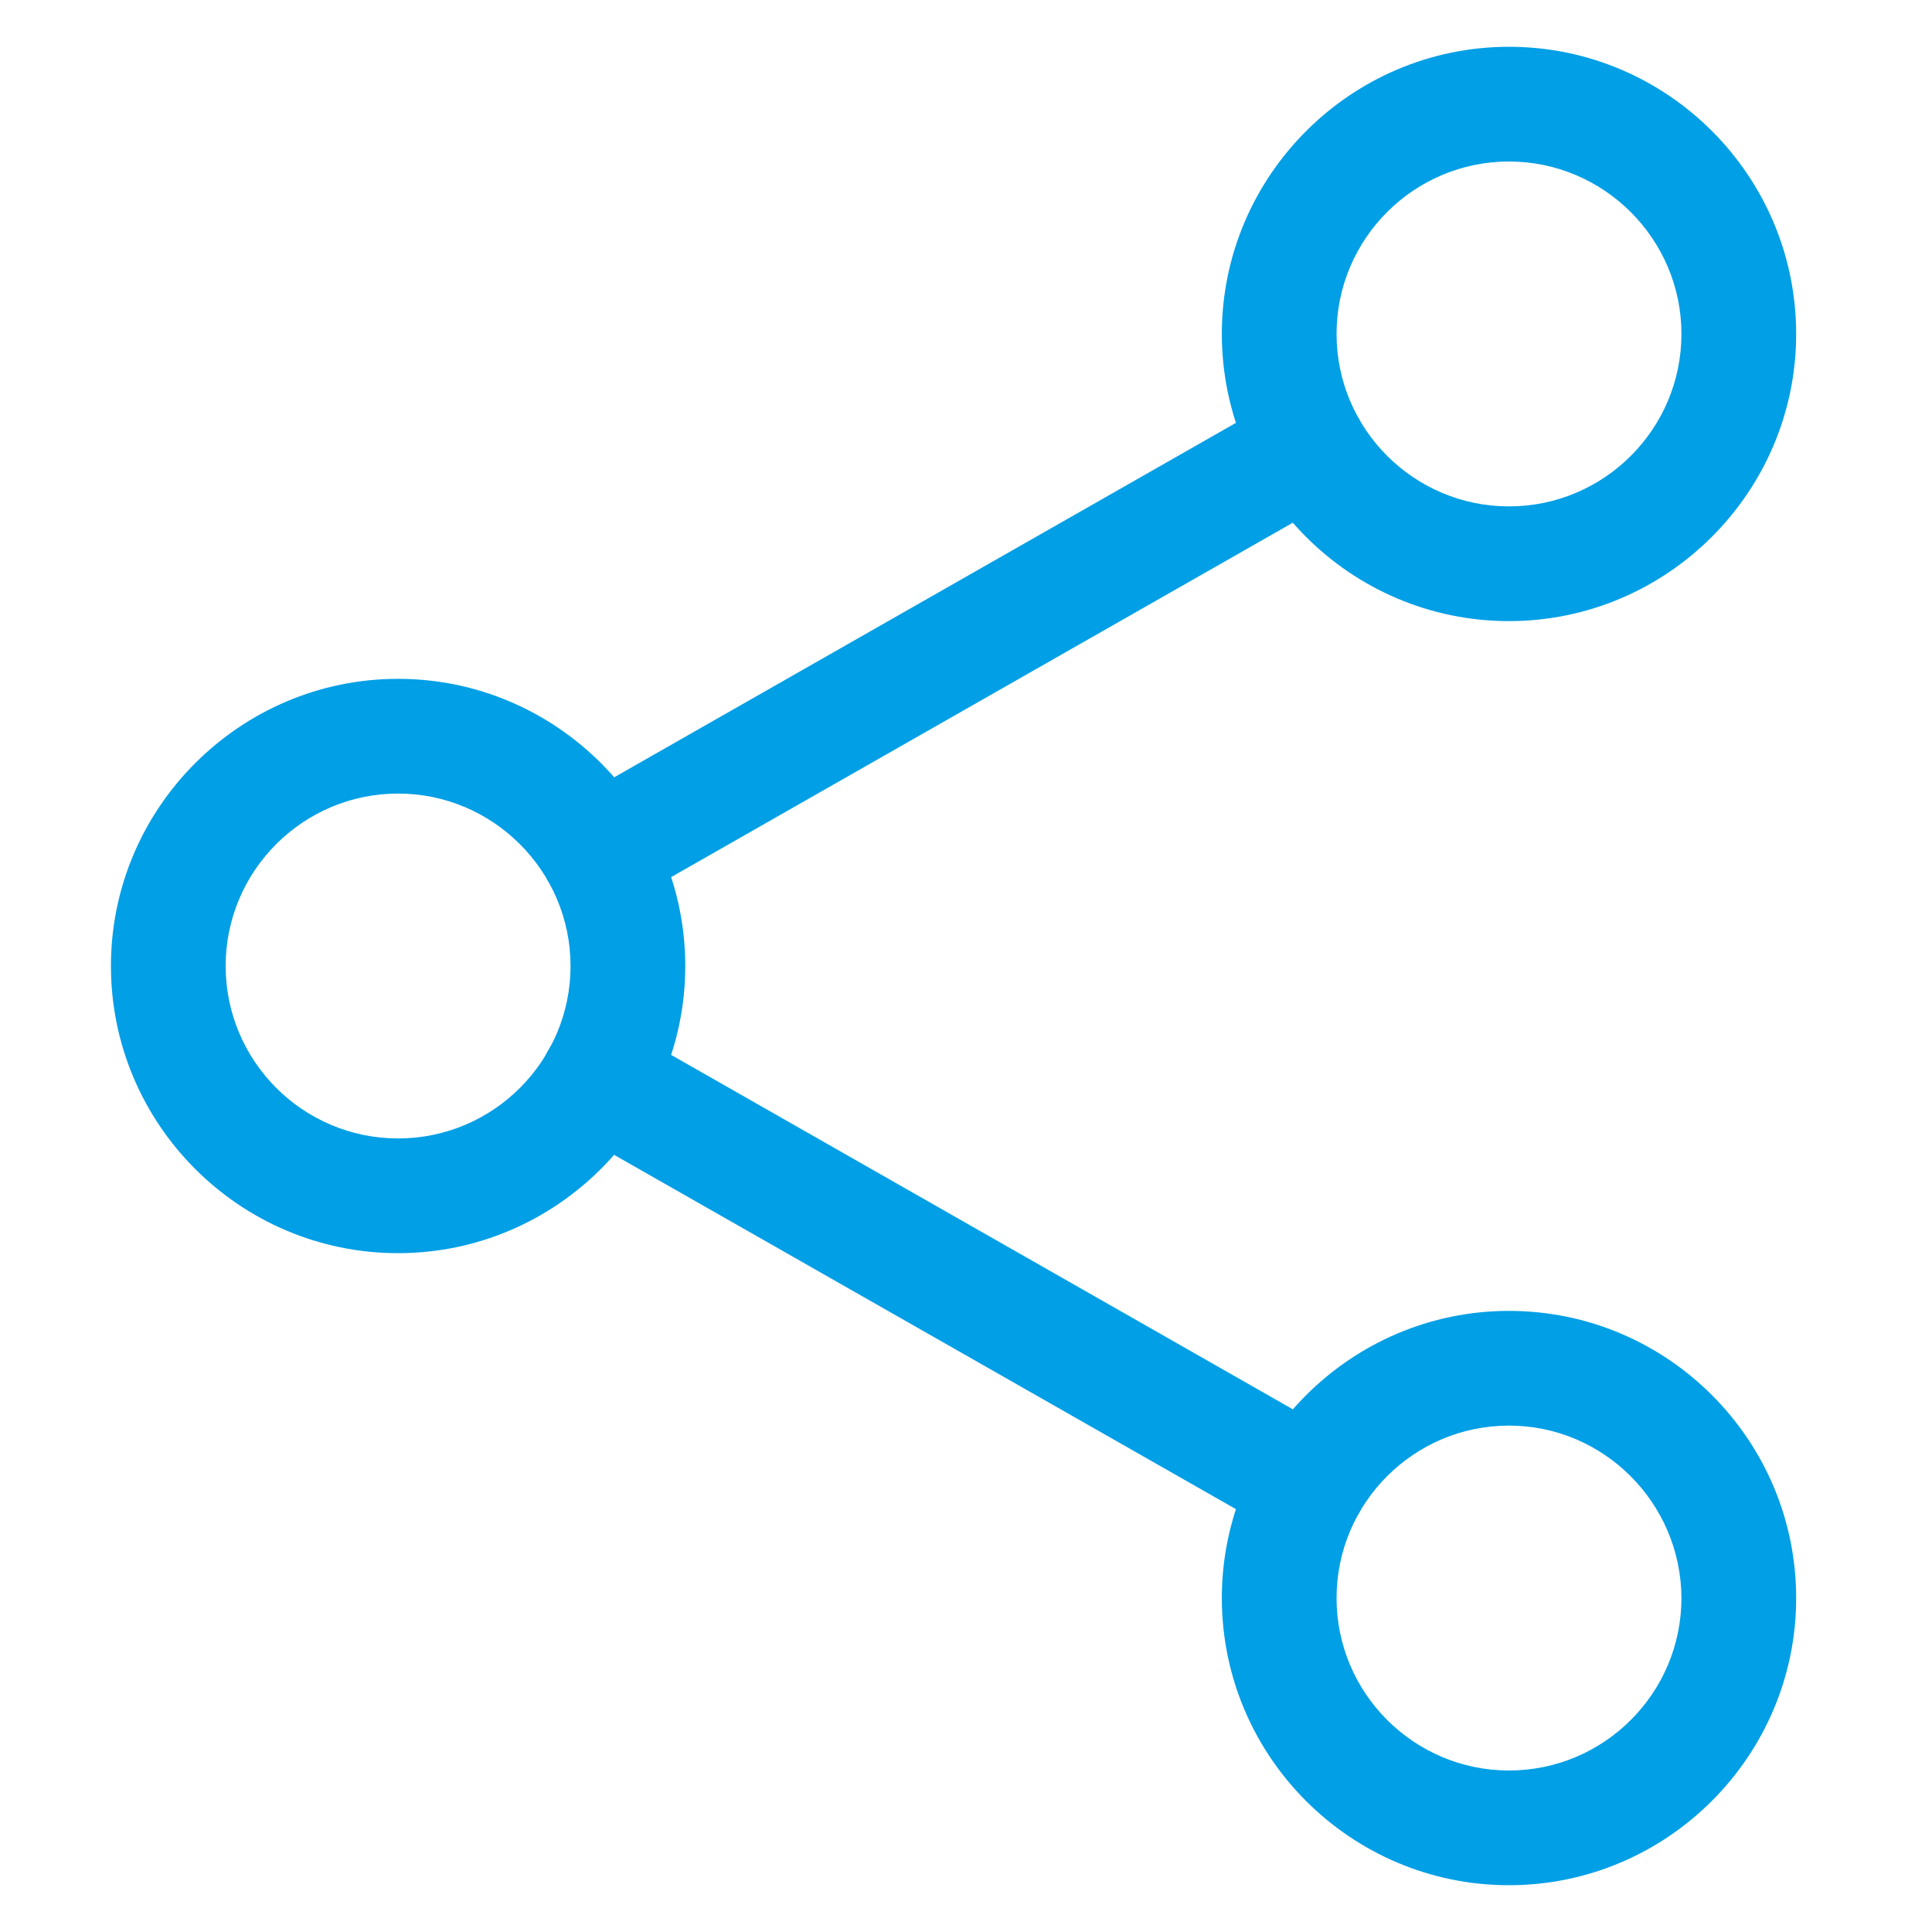
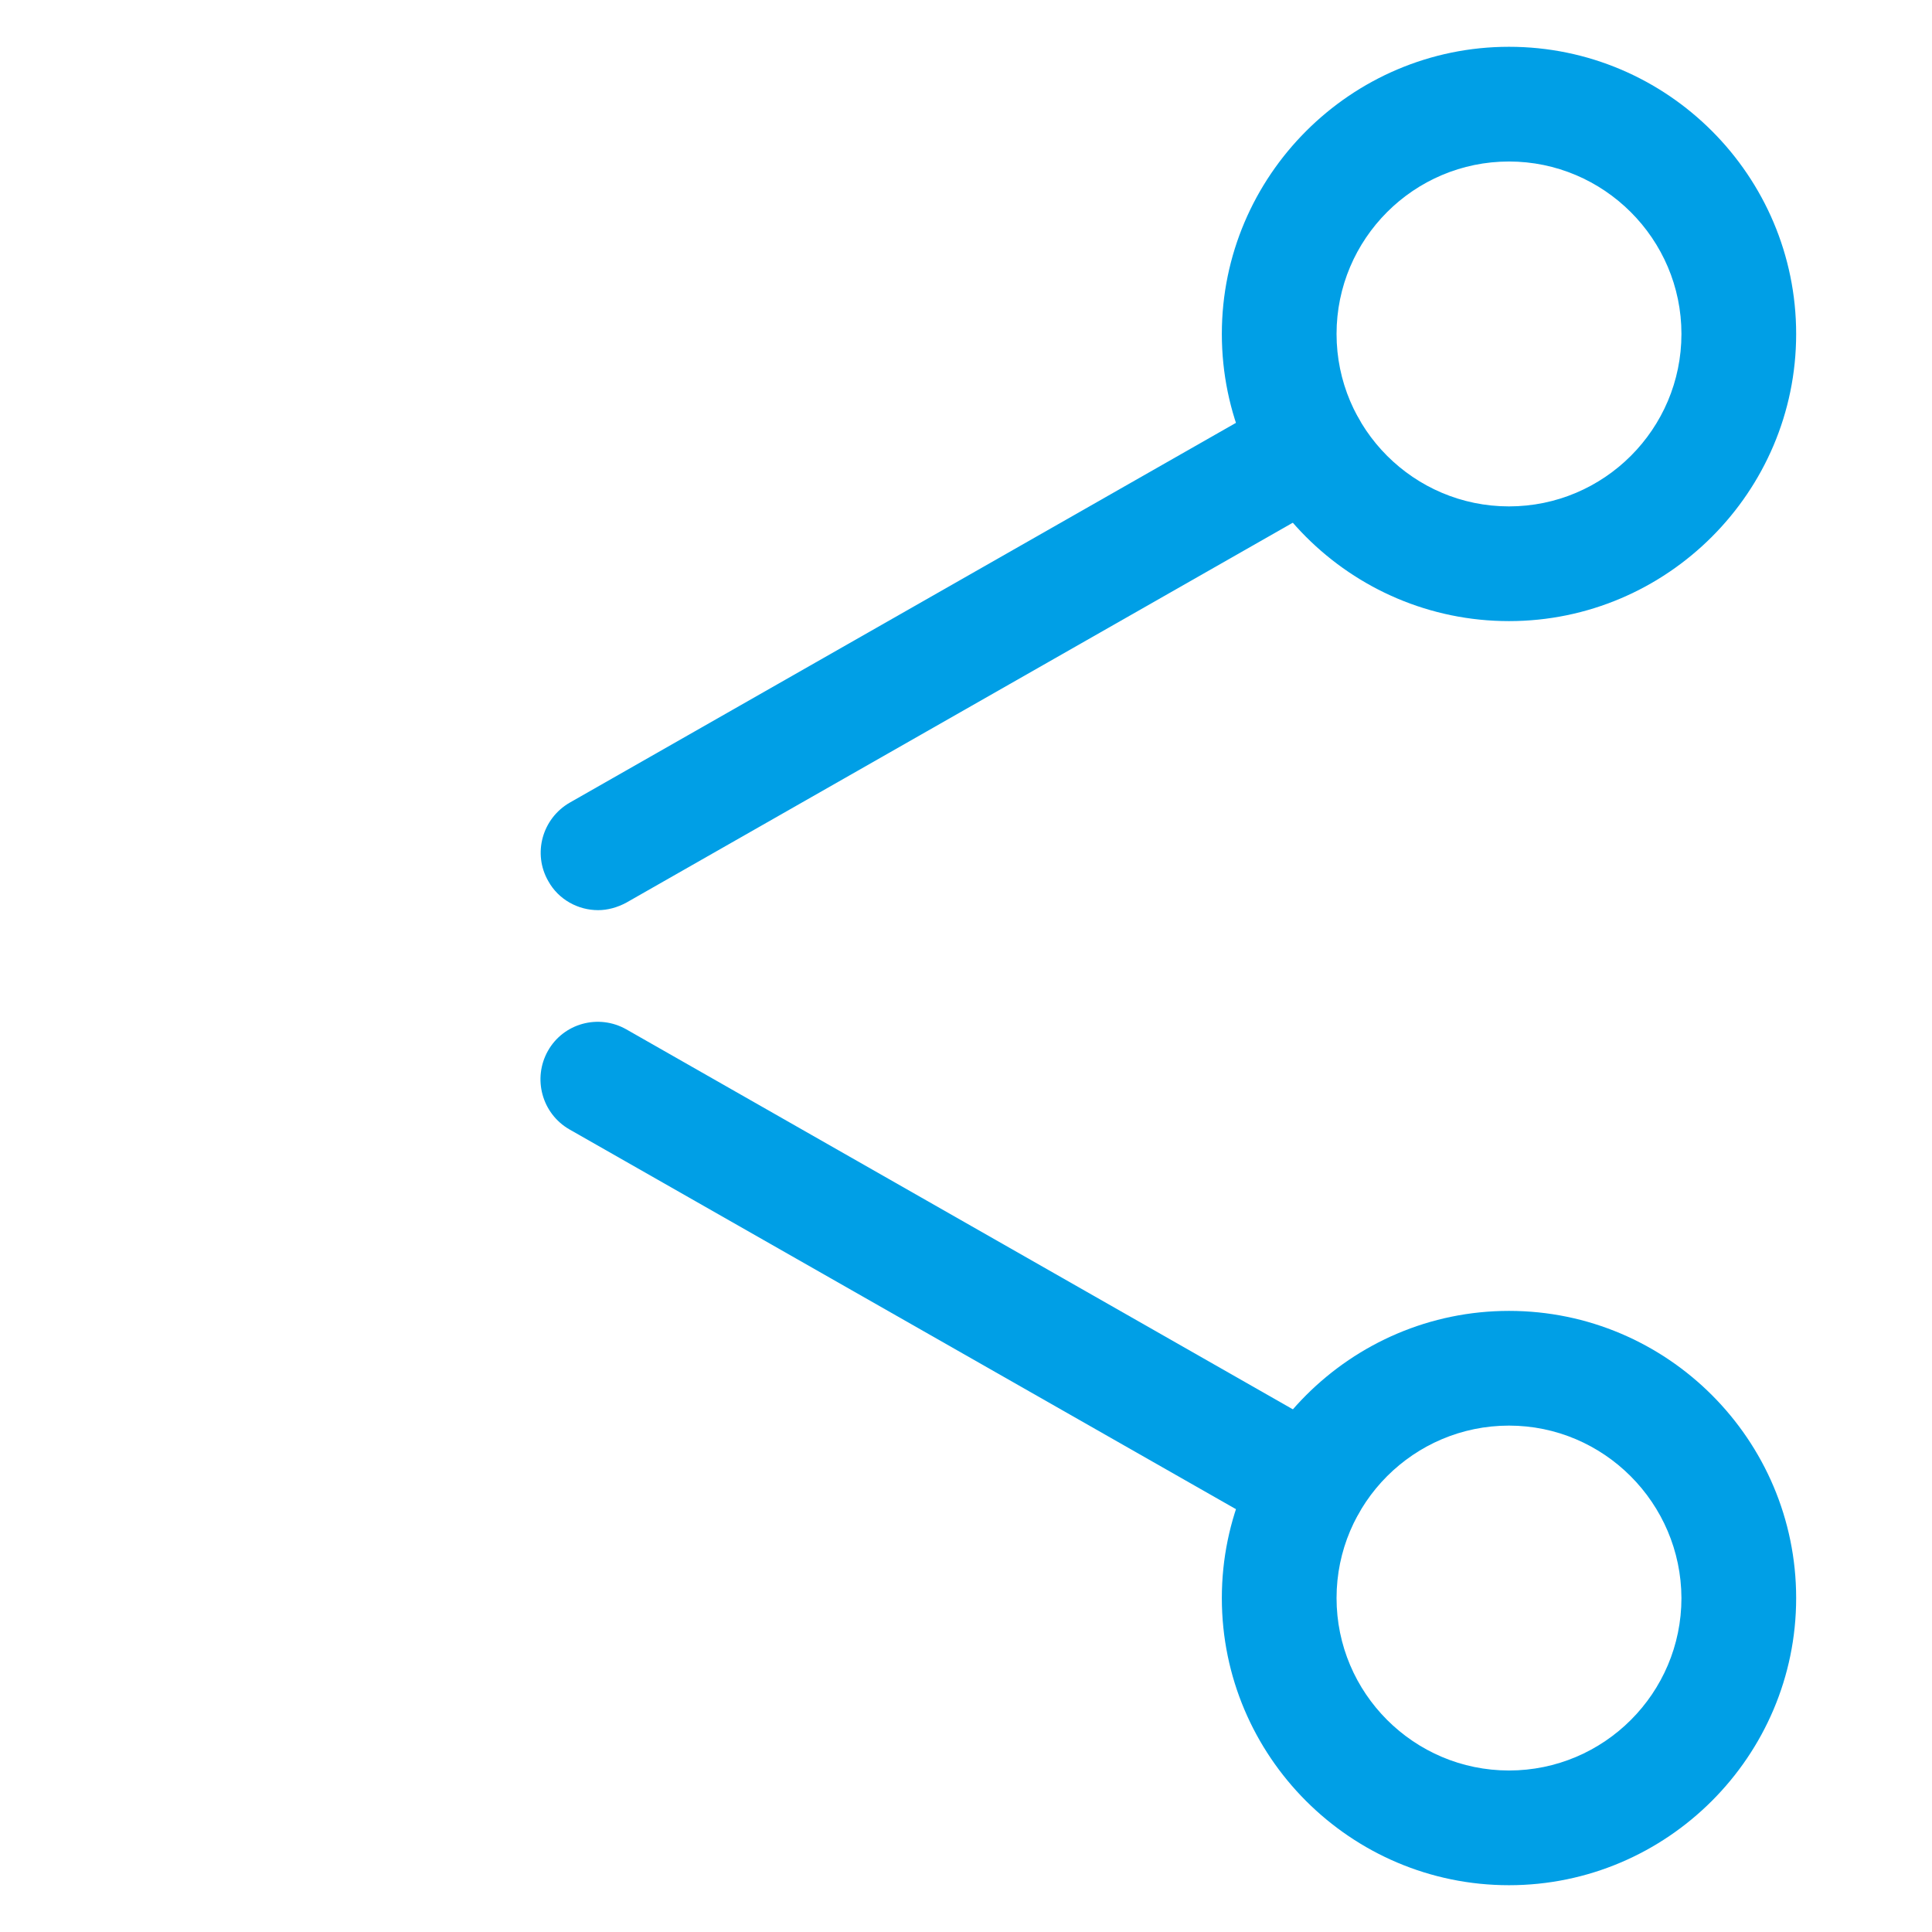
<svg xmlns="http://www.w3.org/2000/svg" version="1.1" id="レイヤー_1" x="0px" y="0px" viewBox="0 0 512 512" style="enable-background:new 0 0 512 512;" xml:space="preserve">
  <style type="text/css">
	.st0{fill:#009FE6;}
</style>
  <g>
    <path class="st0" d="M399.9,164.6c-42,0-76.1-34.2-76.1-76.1s34.2-76.1,76.1-76.1c42,0,76.1,34.2,76.1,76.1   S441.8,164.6,399.9,164.6z M399.9,42.8c-25.2,0-45.7,20.5-45.7,45.7s20.5,45.7,45.7,45.7c25.2,0,45.7-20.5,45.7-45.7   S425,42.8,399.9,42.8z" />
    <path class="st0" d="M399.9,499.6c-42,0-76.1-34.2-76.1-76.1s34.2-76.1,76.1-76.1c42,0,76.1,34.2,76.1,76.1   S441.8,499.6,399.9,499.6z M399.9,377.8c-25.2,0-45.7,20.5-45.7,45.7c0,25.2,20.5,45.7,45.7,45.7c25.2,0,45.7-20.5,45.7-45.7   C445.5,398.3,425,377.8,399.9,377.8z" />
-     <path class="st0" d="M105.5,332.1c-42,0-76.1-34.2-76.1-76.1s34.2-76.1,76.1-76.1s76.1,34.2,76.1,76.1S147.4,332.1,105.5,332.1z    M105.5,210.3c-25.2,0-45.7,20.5-45.7,45.7c0,25.2,20.5,45.7,45.7,45.7s45.7-20.5,45.7-45.7C151.2,230.8,130.6,210.3,105.5,210.3z" />
    <path class="st0" d="M158.5,241.2c-5.3,0-10.5-2.8-13.2-7.7c-4.2-7.3-1.6-16.6,5.7-20.8l188.4-107.4c7.3-4.2,16.6-1.6,20.7,5.7   c4.2,7.3,1.6,16.6-5.7,20.8L166,239.2C163.6,240.5,161,241.2,158.5,241.2z" />
    <path class="st0" d="M346.9,408.7c-2.6,0-5.1-0.7-7.5-2L150.9,299.3c-7.3-4.2-9.8-13.5-5.7-20.8c4.1-7.3,13.4-9.9,20.8-5.7   l188.4,107.4c7.3,4.2,9.8,13.5,5.7,20.8C357.3,405.9,352.1,408.7,346.9,408.7z" />
  </g>
</svg>